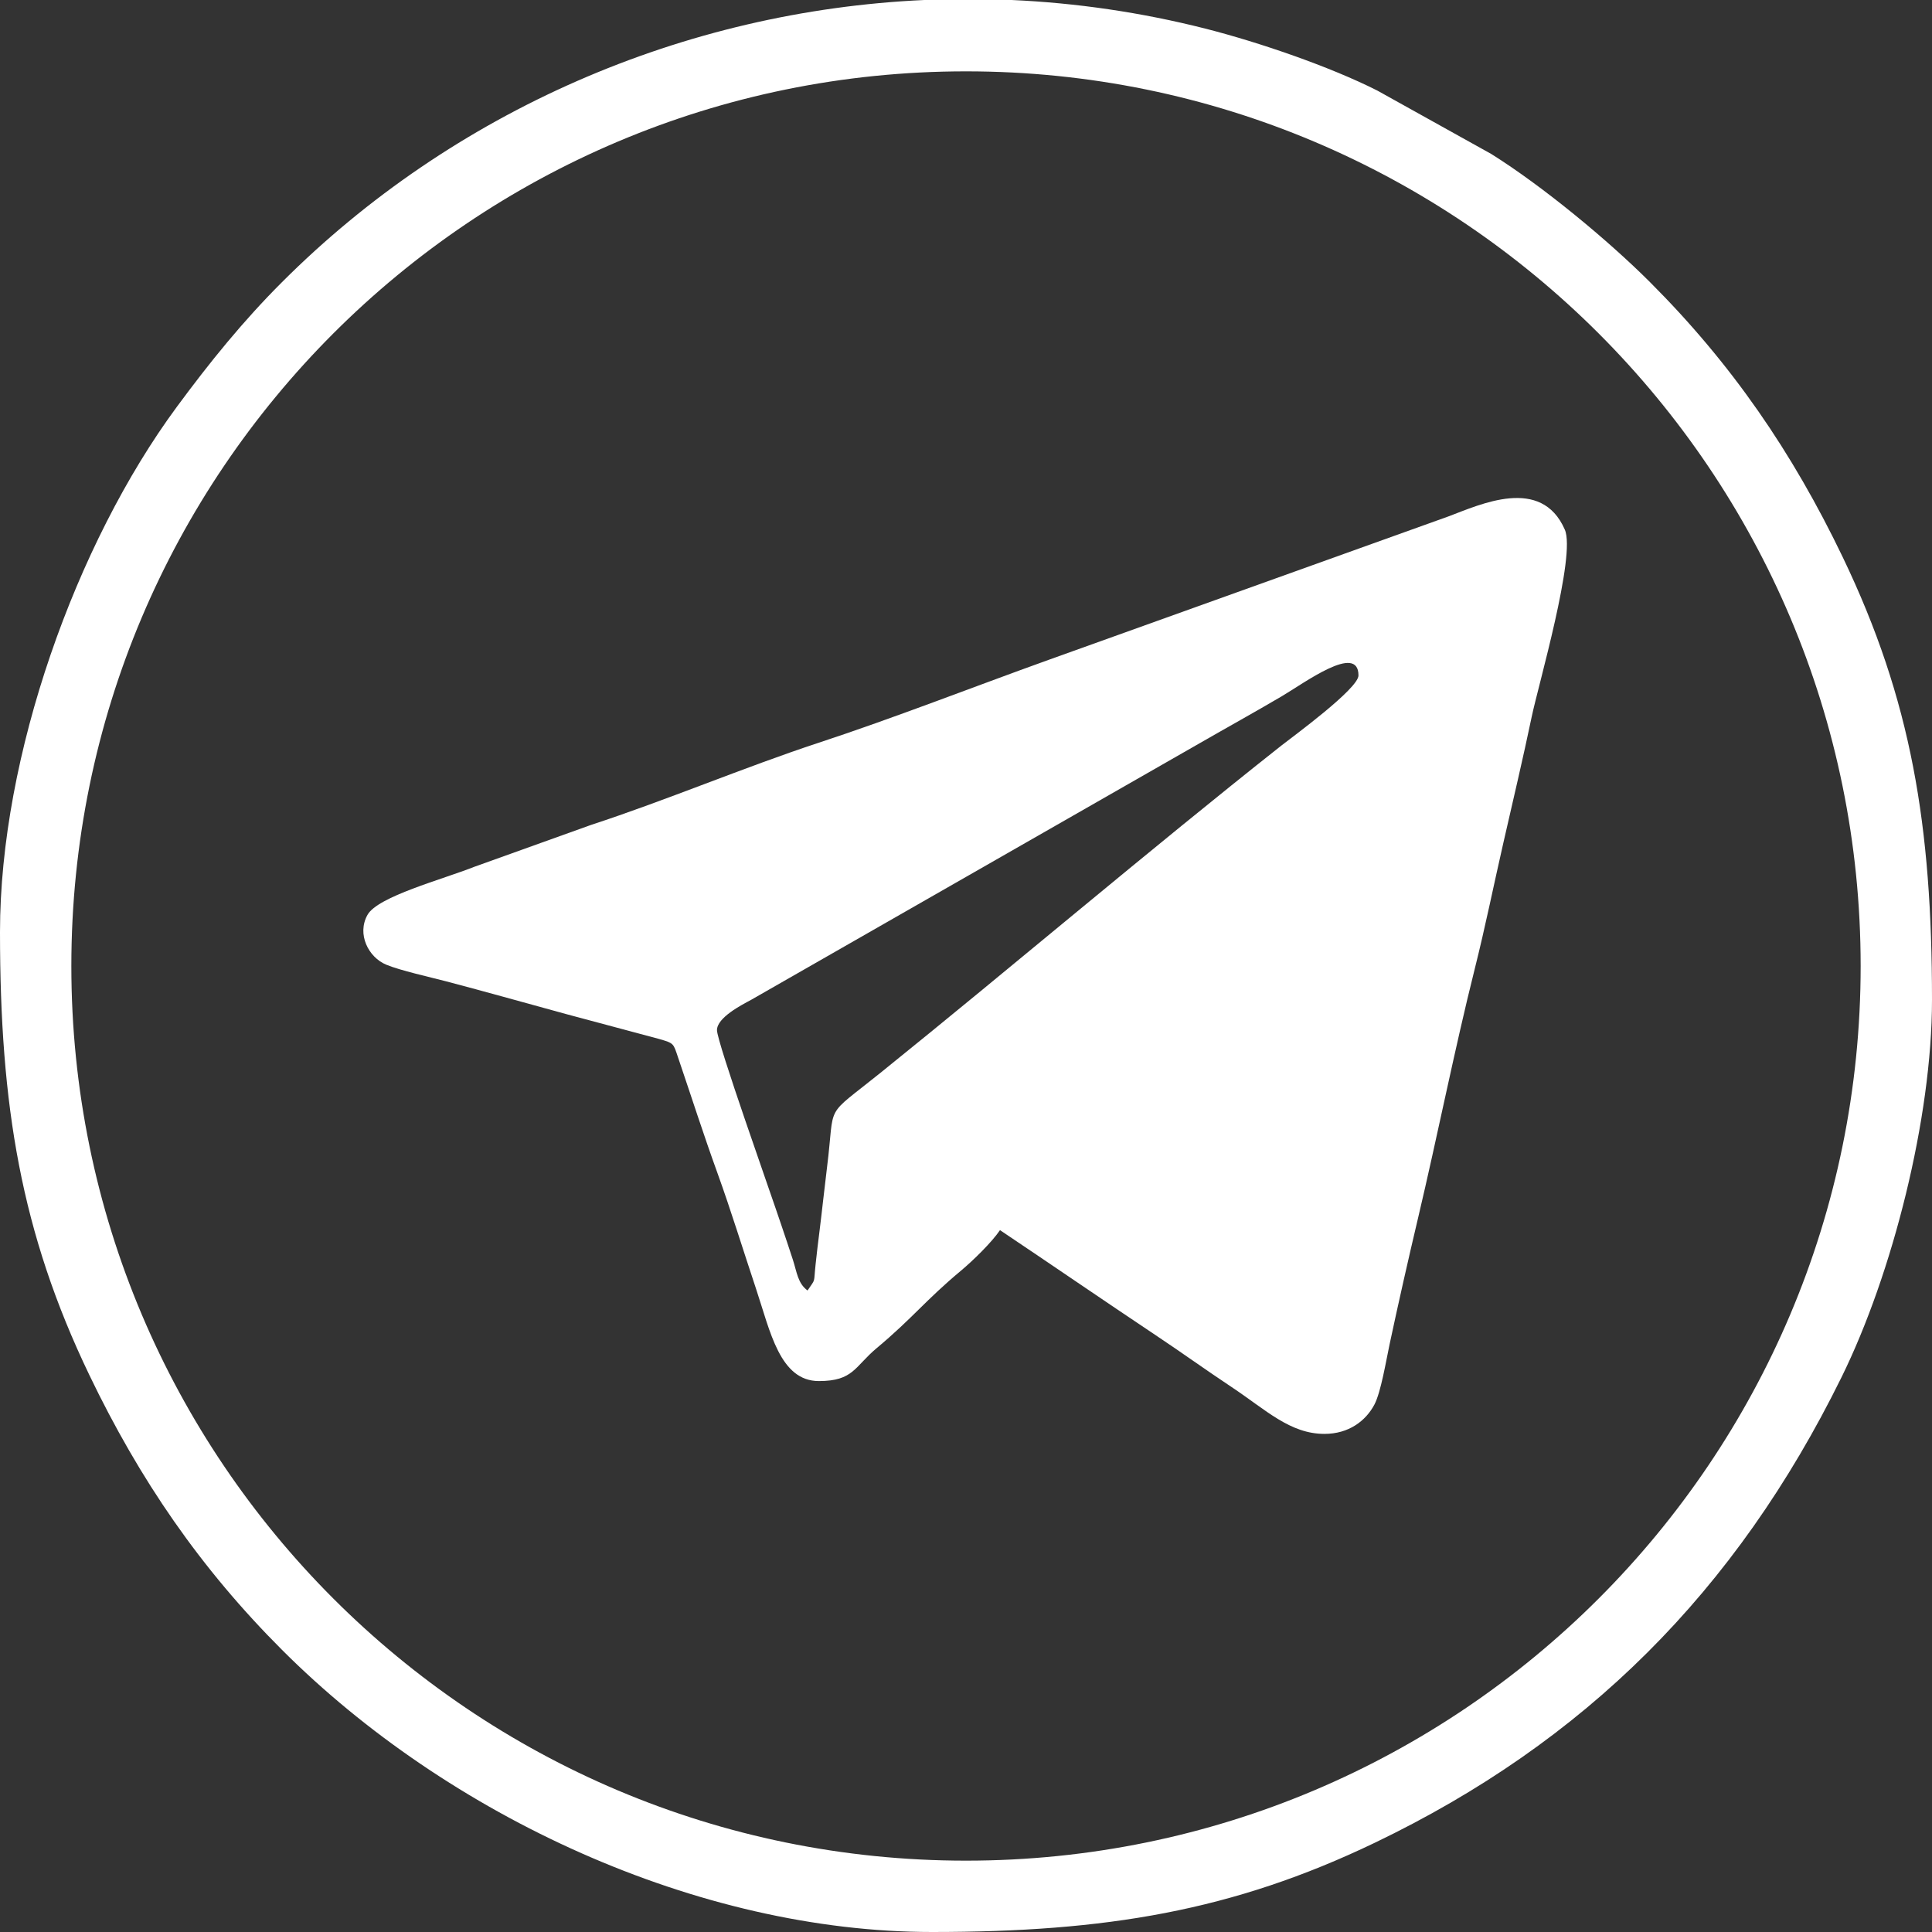
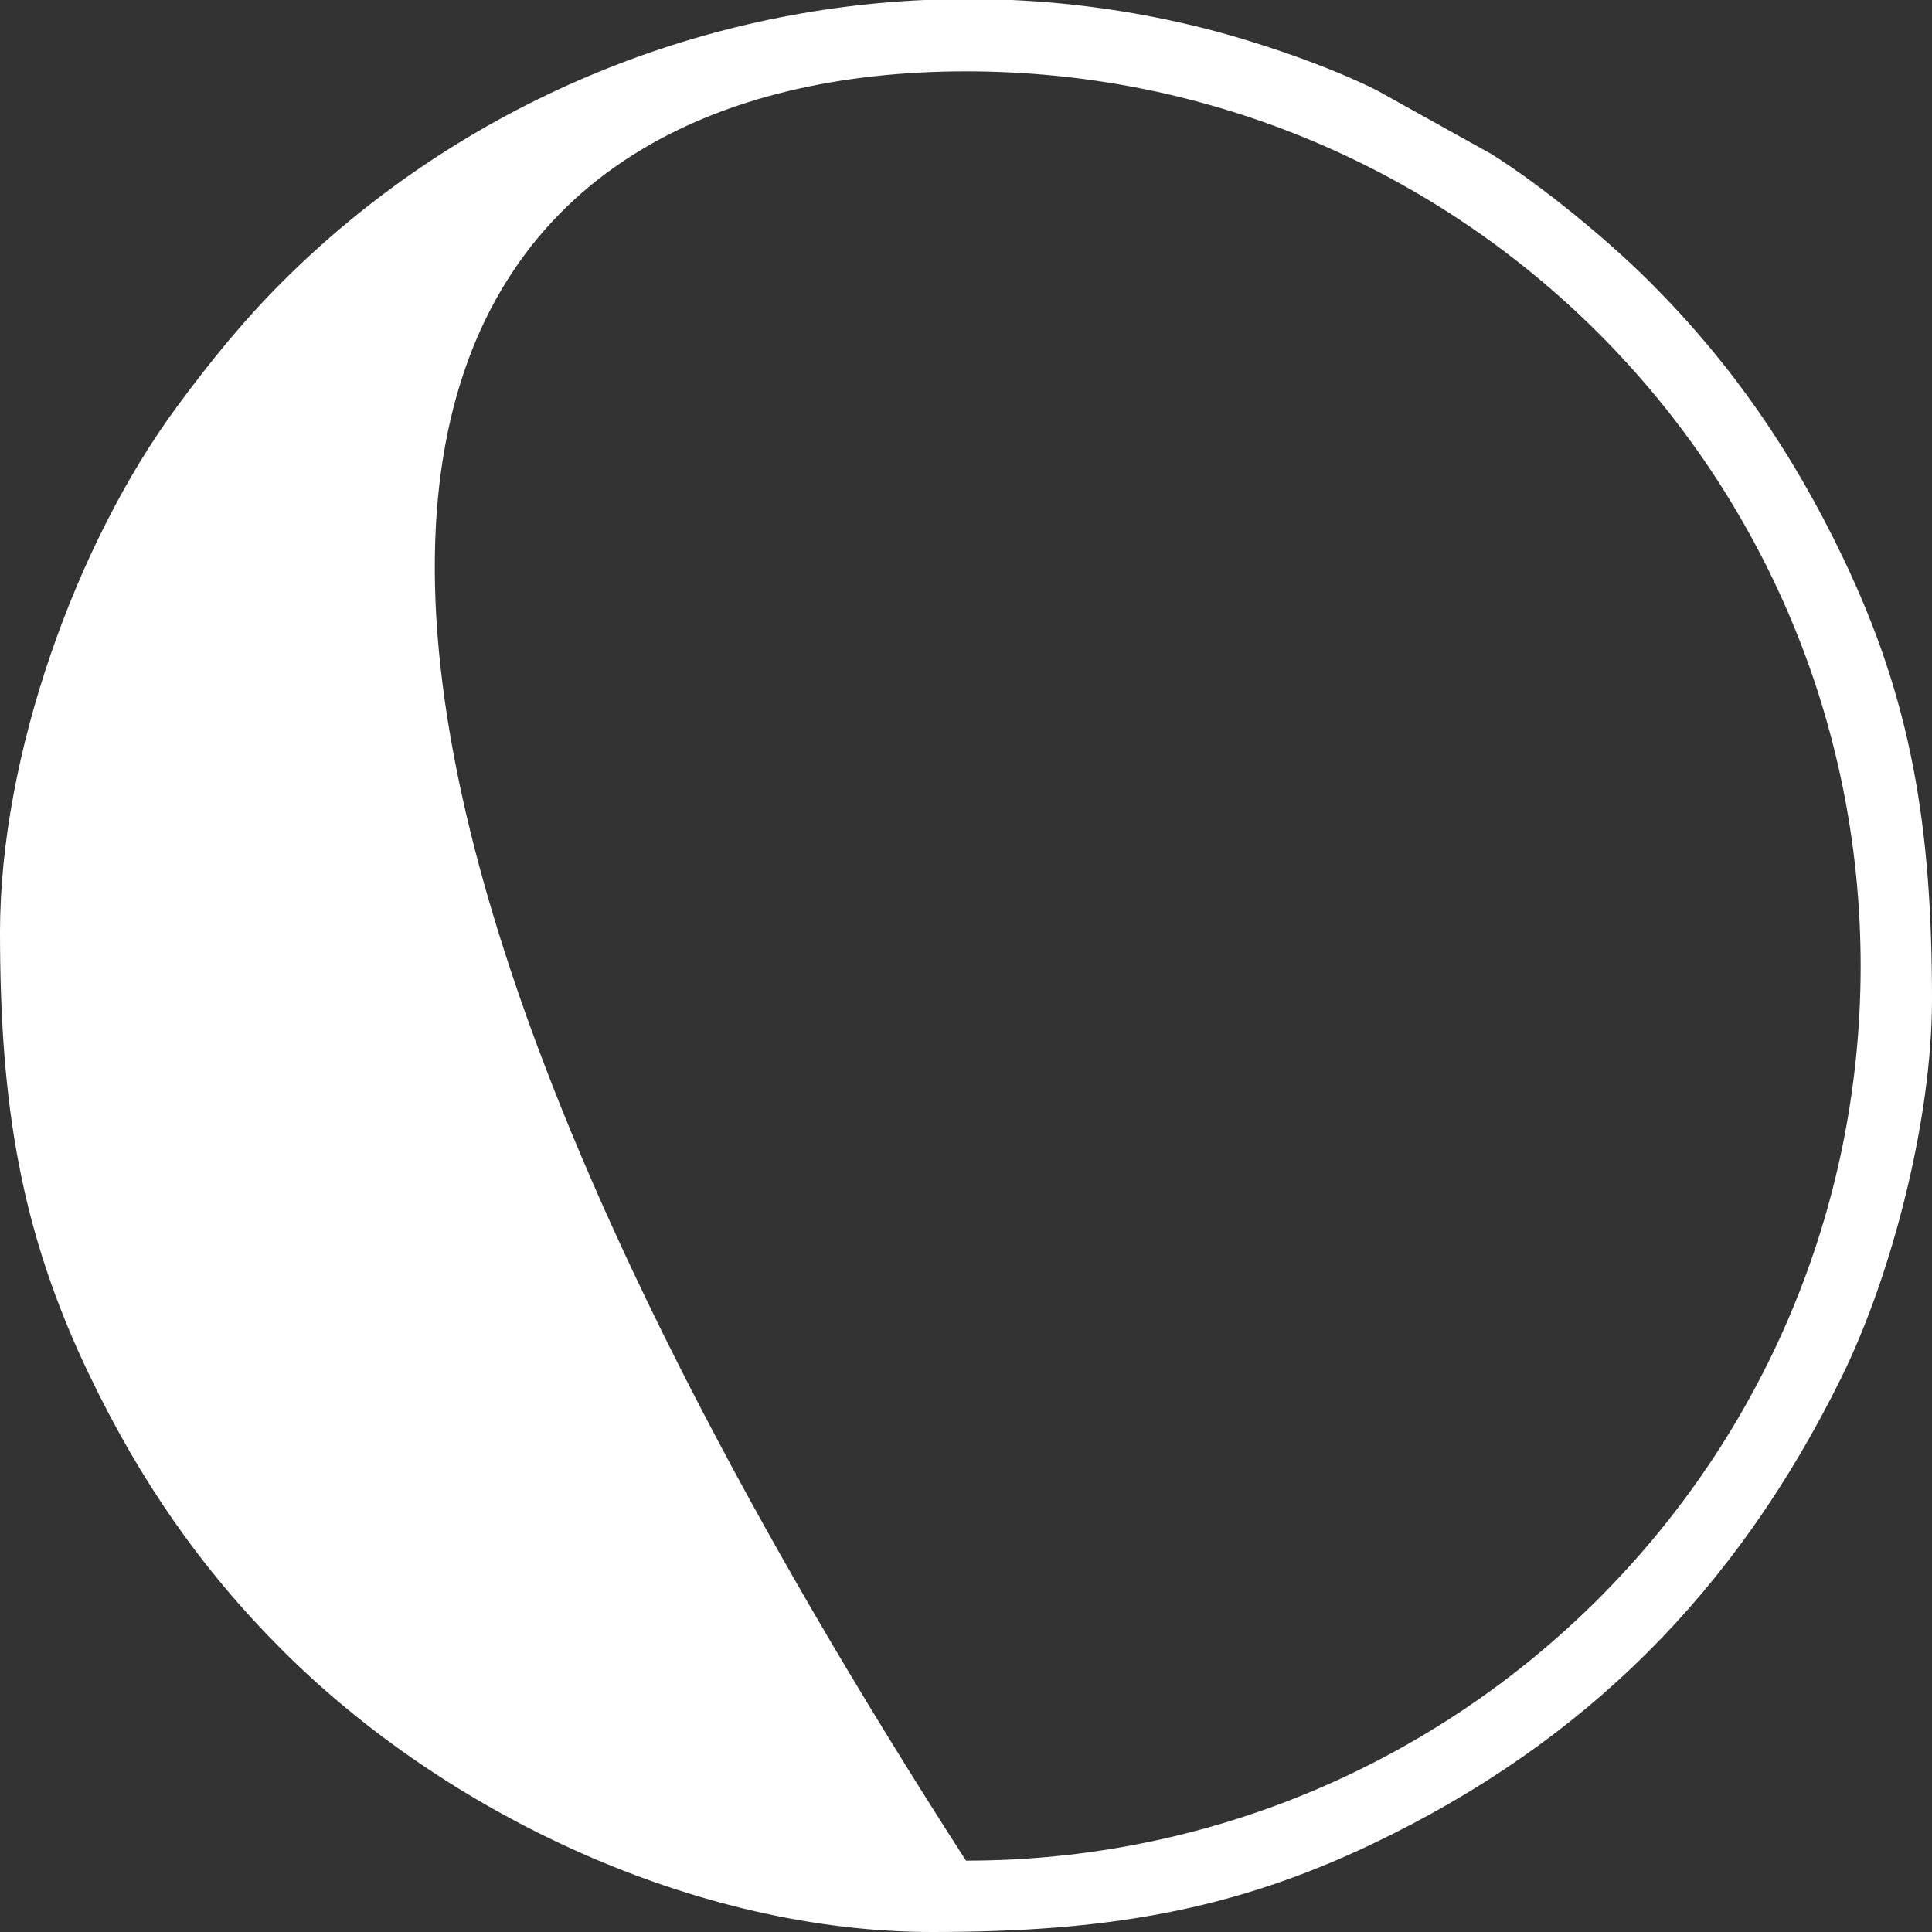
<svg xmlns="http://www.w3.org/2000/svg" width="56" height="56" viewBox="0 0 56 56" fill="none">
  <rect x="0" y="0" width="56" height="56" fill="#333333" stroke="none" />
-   <path fill-rule="evenodd" clip-rule="evenodd" d="M28 2.068C42.322 2.068 53.932 13.678 53.932 28C53.932 42.322 42.322 53.932 28 53.932C13.678 53.932 2.068 42.322 2.068 28C2.068 13.678 13.678 2.068 28 2.068ZM26.792 0H29.323C31.195 0.084 33.075 0.357 34.936 0.829C36.49 1.224 38.55 1.931 39.922 2.625L43.225 4.463C44.718 5.397 46.617 6.969 47.824 8.176C50.188 10.539 51.949 13.101 53.413 16.15C55.404 20.297 56 23.934 56 28.984C56 32.398 54.859 36.913 53.376 39.923C50.312 46.144 45.928 50.495 39.85 53.413C35.725 55.394 32.041 56 27.016 56C20.229 56 12.988 52.637 8.176 47.824C5.815 45.464 4.049 42.896 2.587 39.85C0.608 35.73 0 32.036 0 27.016C0 21.909 2.202 15.756 5.124 11.795C6.079 10.5 7.044 9.307 8.176 8.176C13.129 3.224 19.817 0.316 26.792 0Z" fill="white" />
-   <path fill-rule="evenodd" clip-rule="evenodd" d="M38.391 41.562C37.395 41.562 36.704 40.874 35.701 40.206C34.916 39.684 34.27 39.216 33.491 38.697C31.959 37.675 30.5 36.671 28.985 35.656C28.756 35.999 28.204 36.539 27.859 36.827C26.799 37.713 26.471 38.189 25.408 39.079C24.771 39.612 24.737 40.031 23.735 40.031C22.604 40.031 22.323 38.583 21.917 37.365C21.533 36.213 21.187 35.084 20.796 34.002C20.389 32.877 20.056 31.835 19.656 30.657C19.514 30.238 19.544 30.243 19.105 30.115L16.43 29.399C15.299 29.091 14.082 28.746 12.906 28.438C12.472 28.324 11.602 28.131 11.195 27.962C10.68 27.748 10.338 27.078 10.652 26.518C10.95 25.985 12.816 25.494 13.75 25.124L17.131 23.911C19.307 23.199 21.602 22.229 23.721 21.532C25.934 20.804 28.172 19.925 30.393 19.127L41.985 14.968C42.904 14.624 44.674 13.787 45.357 15.352C45.685 16.104 44.584 19.877 44.398 20.772C44.145 21.985 43.865 23.162 43.575 24.433C43.287 25.693 43.056 26.849 42.745 28.088C42.159 30.426 41.672 32.899 41.103 35.305C40.827 36.471 40.524 37.811 40.278 38.965C40.173 39.459 40.026 40.354 39.838 40.712C39.586 41.189 39.09 41.562 38.391 41.562ZM20.782 29.859C20.782 30.211 22.331 34.559 22.655 35.533C22.759 35.844 22.871 36.17 22.983 36.518C23.099 36.876 23.124 37.199 23.407 37.406C23.654 37.037 23.578 37.228 23.64 36.654C23.677 36.304 23.703 36.094 23.755 35.676C23.827 35.104 23.894 34.46 23.974 33.817C24.212 31.912 23.855 32.438 25.52 31.097C29.363 28 33.294 24.653 37.142 21.61C37.451 21.366 39.376 19.964 39.376 19.578C39.376 18.628 37.801 19.801 37.142 20.188C36.323 20.669 35.558 21.091 34.776 21.541L21.766 28.984C21.493 29.13 20.782 29.496 20.782 29.859Z" fill="white" />
+   <path fill-rule="evenodd" clip-rule="evenodd" d="M28 2.068C42.322 2.068 53.932 13.678 53.932 28C53.932 42.322 42.322 53.932 28 53.932C2.068 13.678 13.678 2.068 28 2.068ZM26.792 0H29.323C31.195 0.084 33.075 0.357 34.936 0.829C36.49 1.224 38.55 1.931 39.922 2.625L43.225 4.463C44.718 5.397 46.617 6.969 47.824 8.176C50.188 10.539 51.949 13.101 53.413 16.15C55.404 20.297 56 23.934 56 28.984C56 32.398 54.859 36.913 53.376 39.923C50.312 46.144 45.928 50.495 39.85 53.413C35.725 55.394 32.041 56 27.016 56C20.229 56 12.988 52.637 8.176 47.824C5.815 45.464 4.049 42.896 2.587 39.85C0.608 35.73 0 32.036 0 27.016C0 21.909 2.202 15.756 5.124 11.795C6.079 10.5 7.044 9.307 8.176 8.176C13.129 3.224 19.817 0.316 26.792 0Z" fill="white" />
</svg>